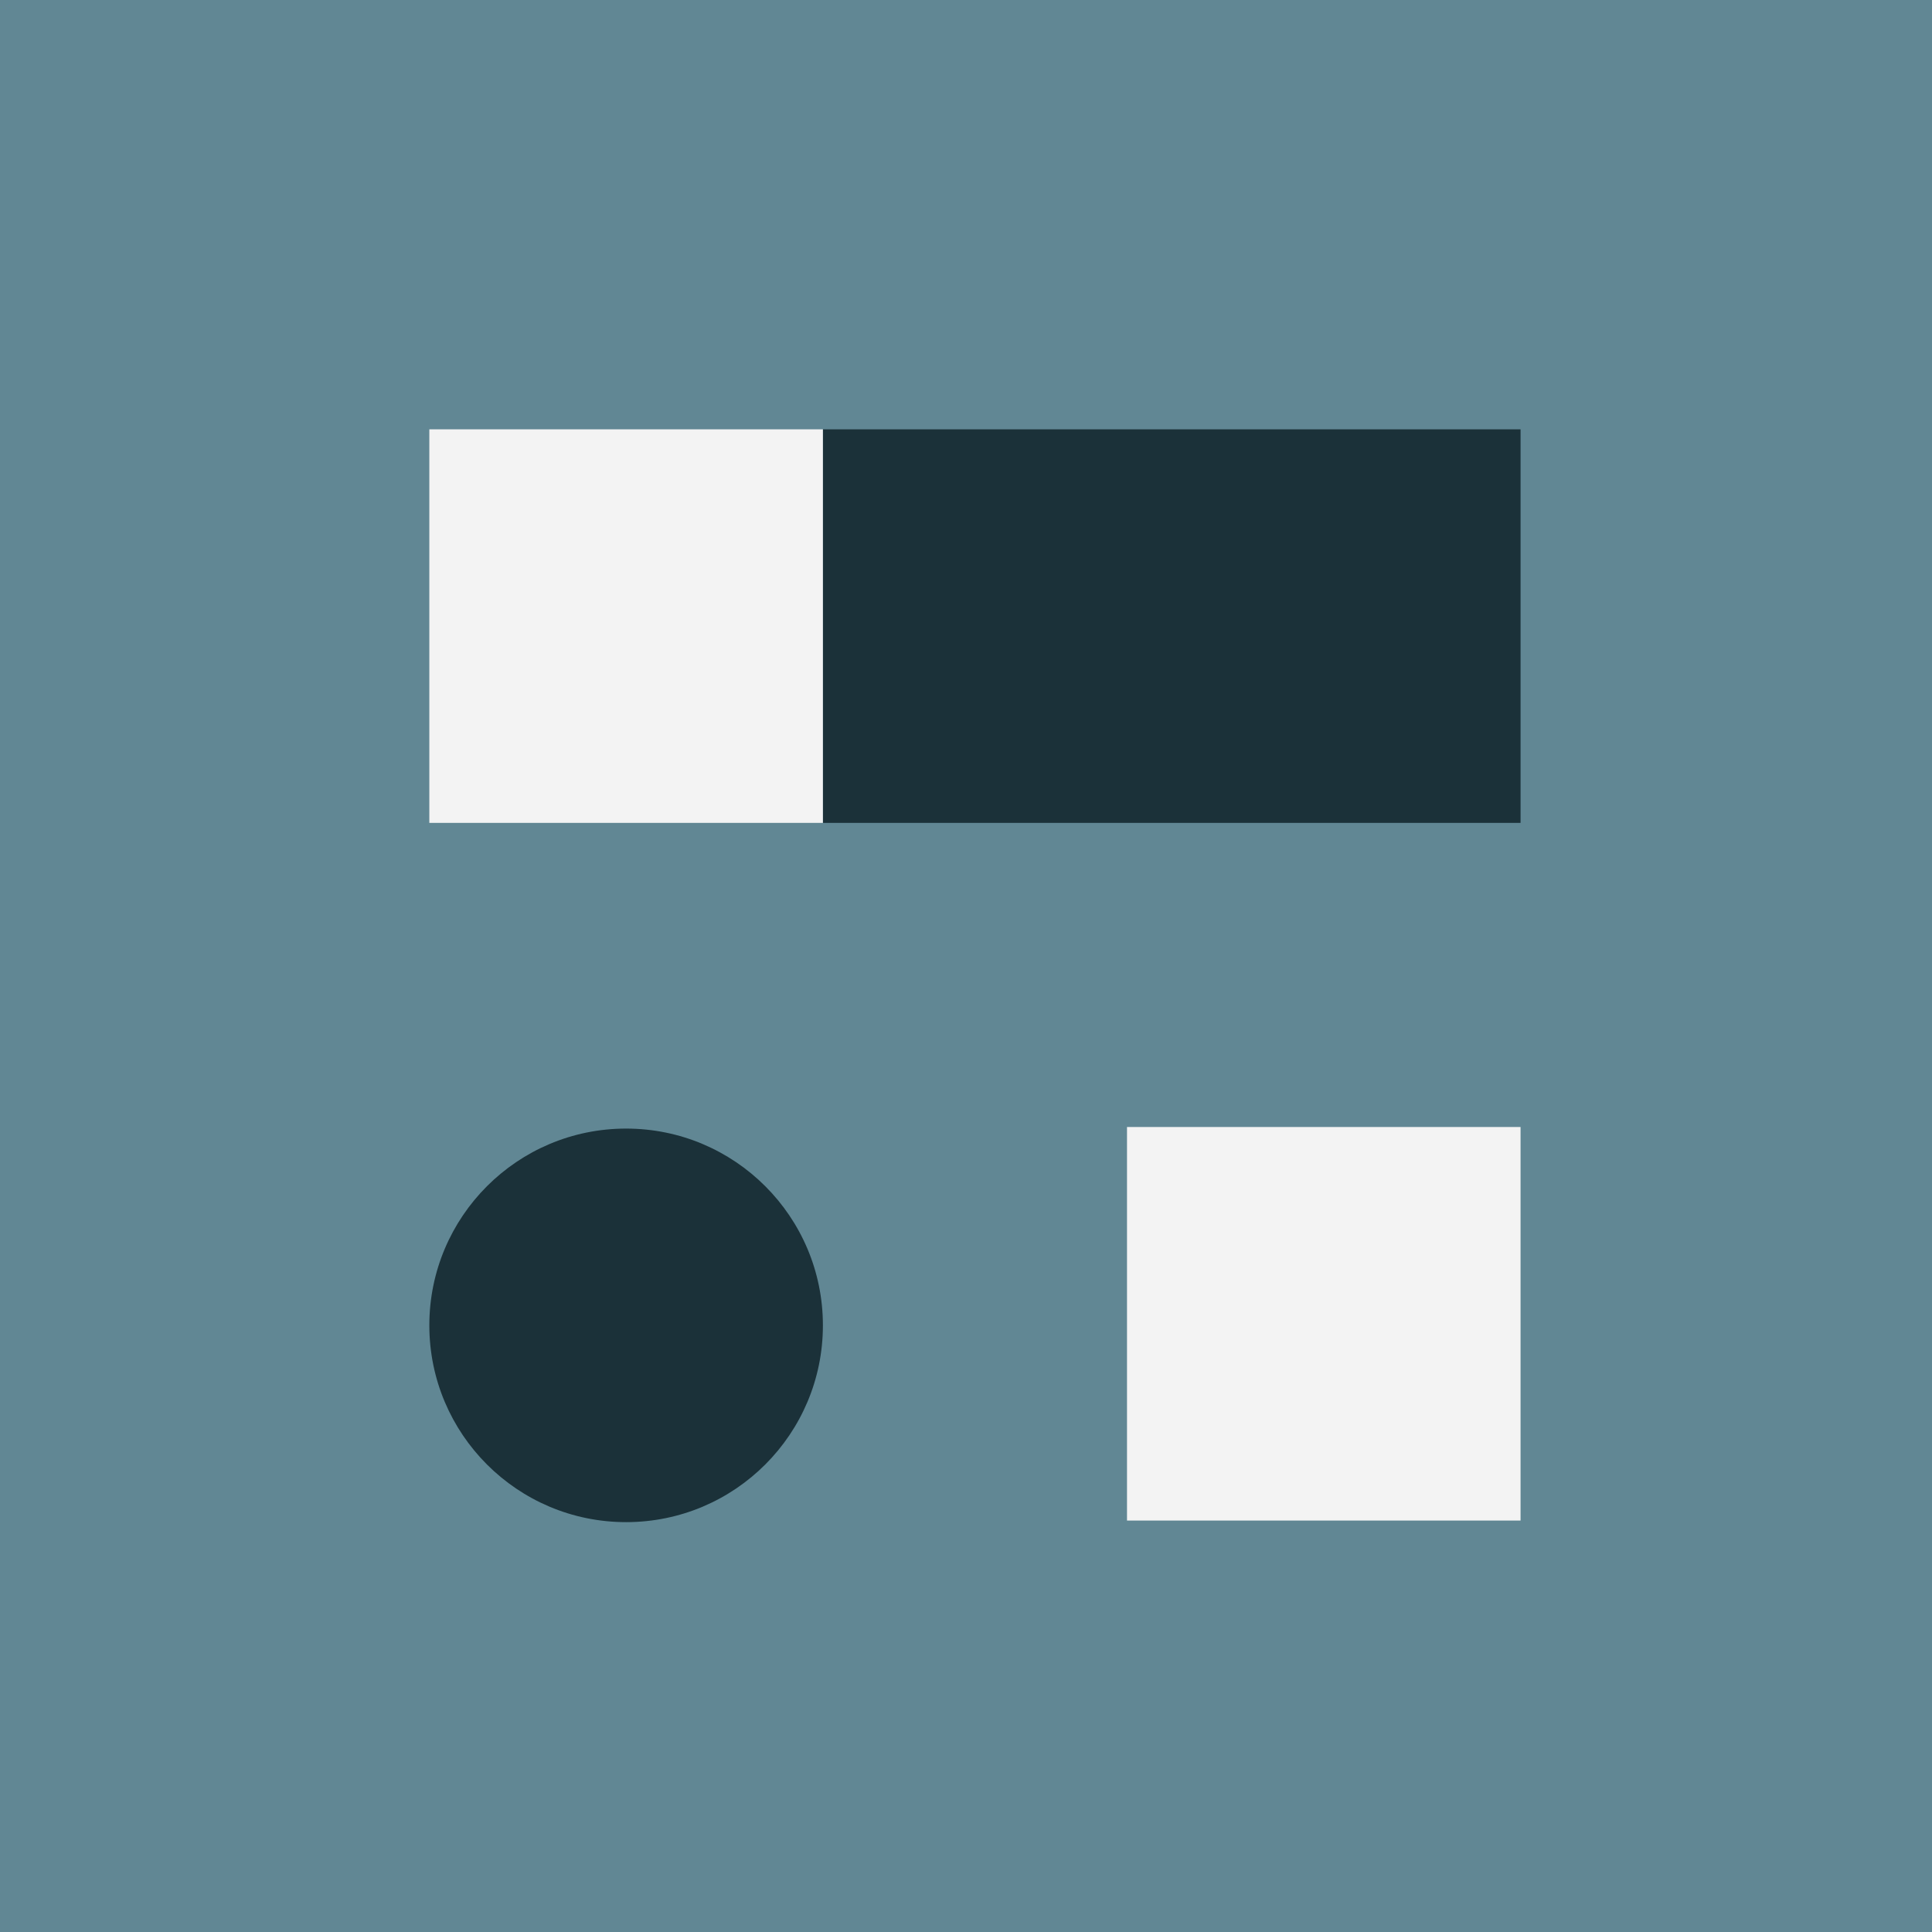
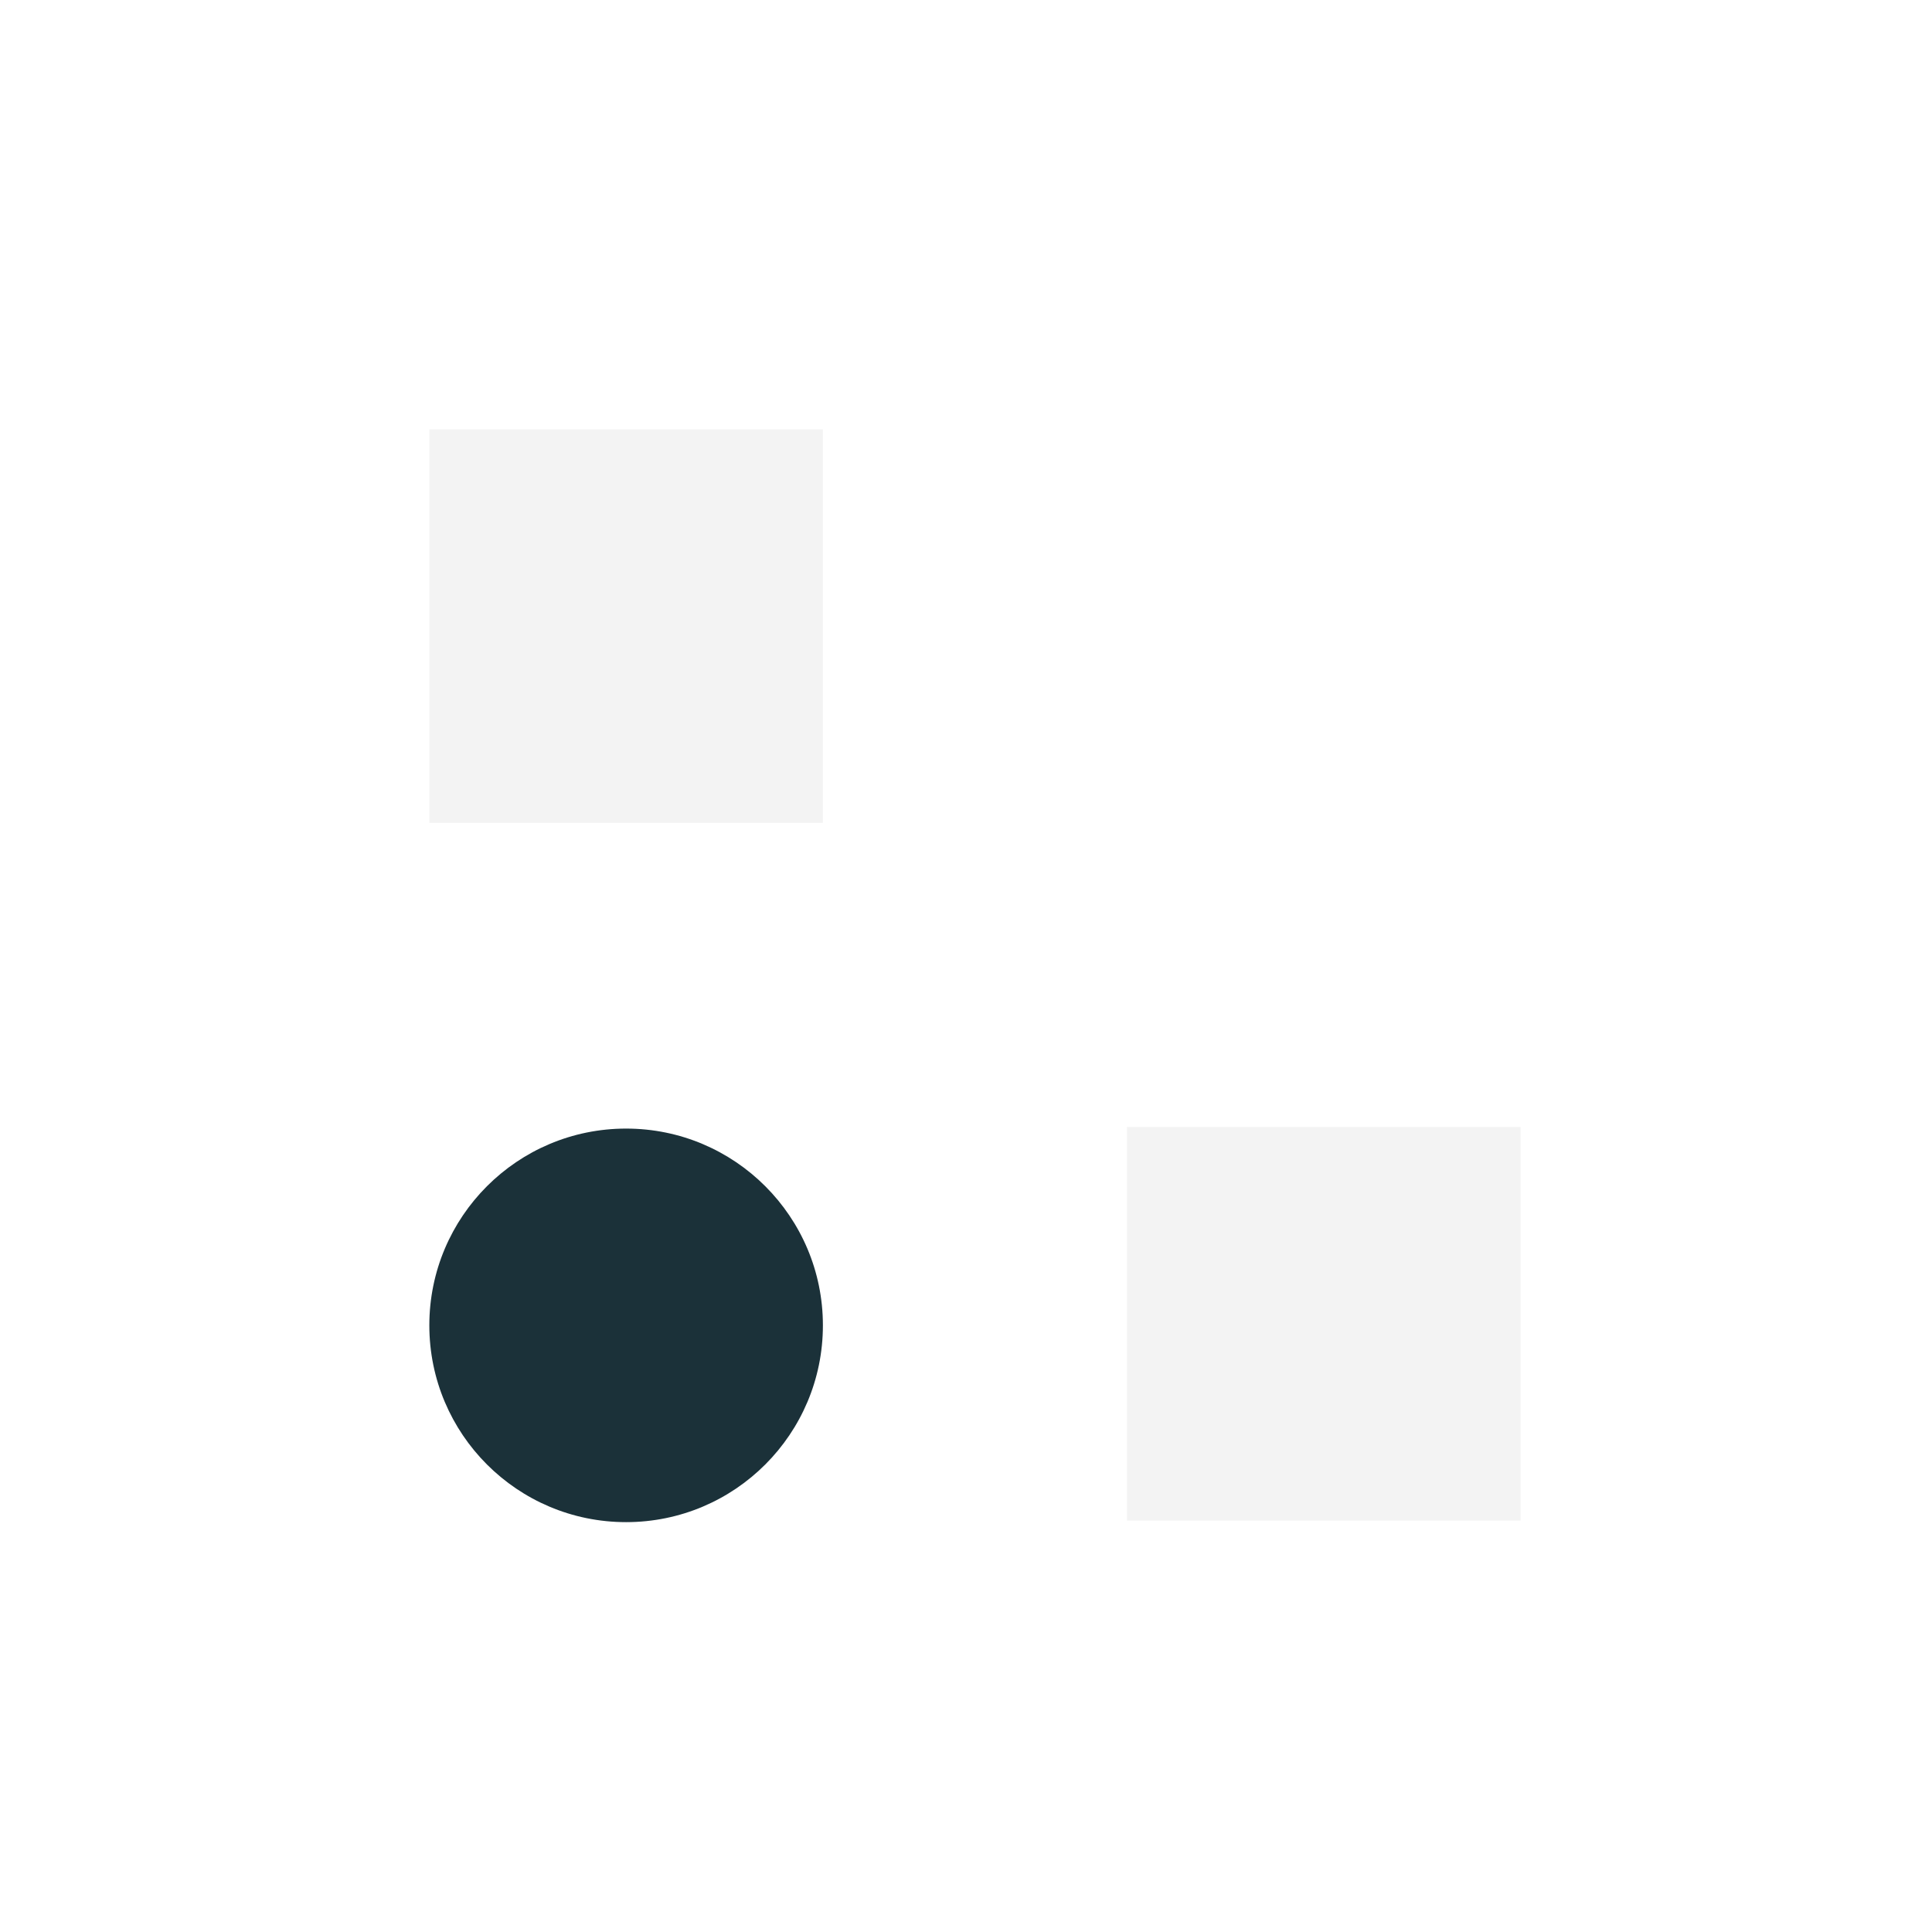
<svg xmlns="http://www.w3.org/2000/svg" fill="none" height="104" viewBox="0 0 104 104" width="104">
-   <path d="m104 0h-104v104h104z" fill="#618794" />
  <path d="m60.667 60.667h21.185v21.185h-21.185z" fill="#f3f3f3" />
  <path d="m33.704 81.937c-5.85 0-10.593-4.742-10.593-10.593 0-5.85 4.742-10.592 10.593-10.592 5.85 0 10.593 4.742 10.593 10.592 0 5.85-4.742 10.593-10.593 10.593z" fill="#1b3139" />
-   <path d="m44.296 23.111h37.556v21.185h-37.556z" fill="#1b3139" />
  <path d="m23.111 23.111h21.185v21.185h-21.185z" fill="#f3f3f3" />
</svg>